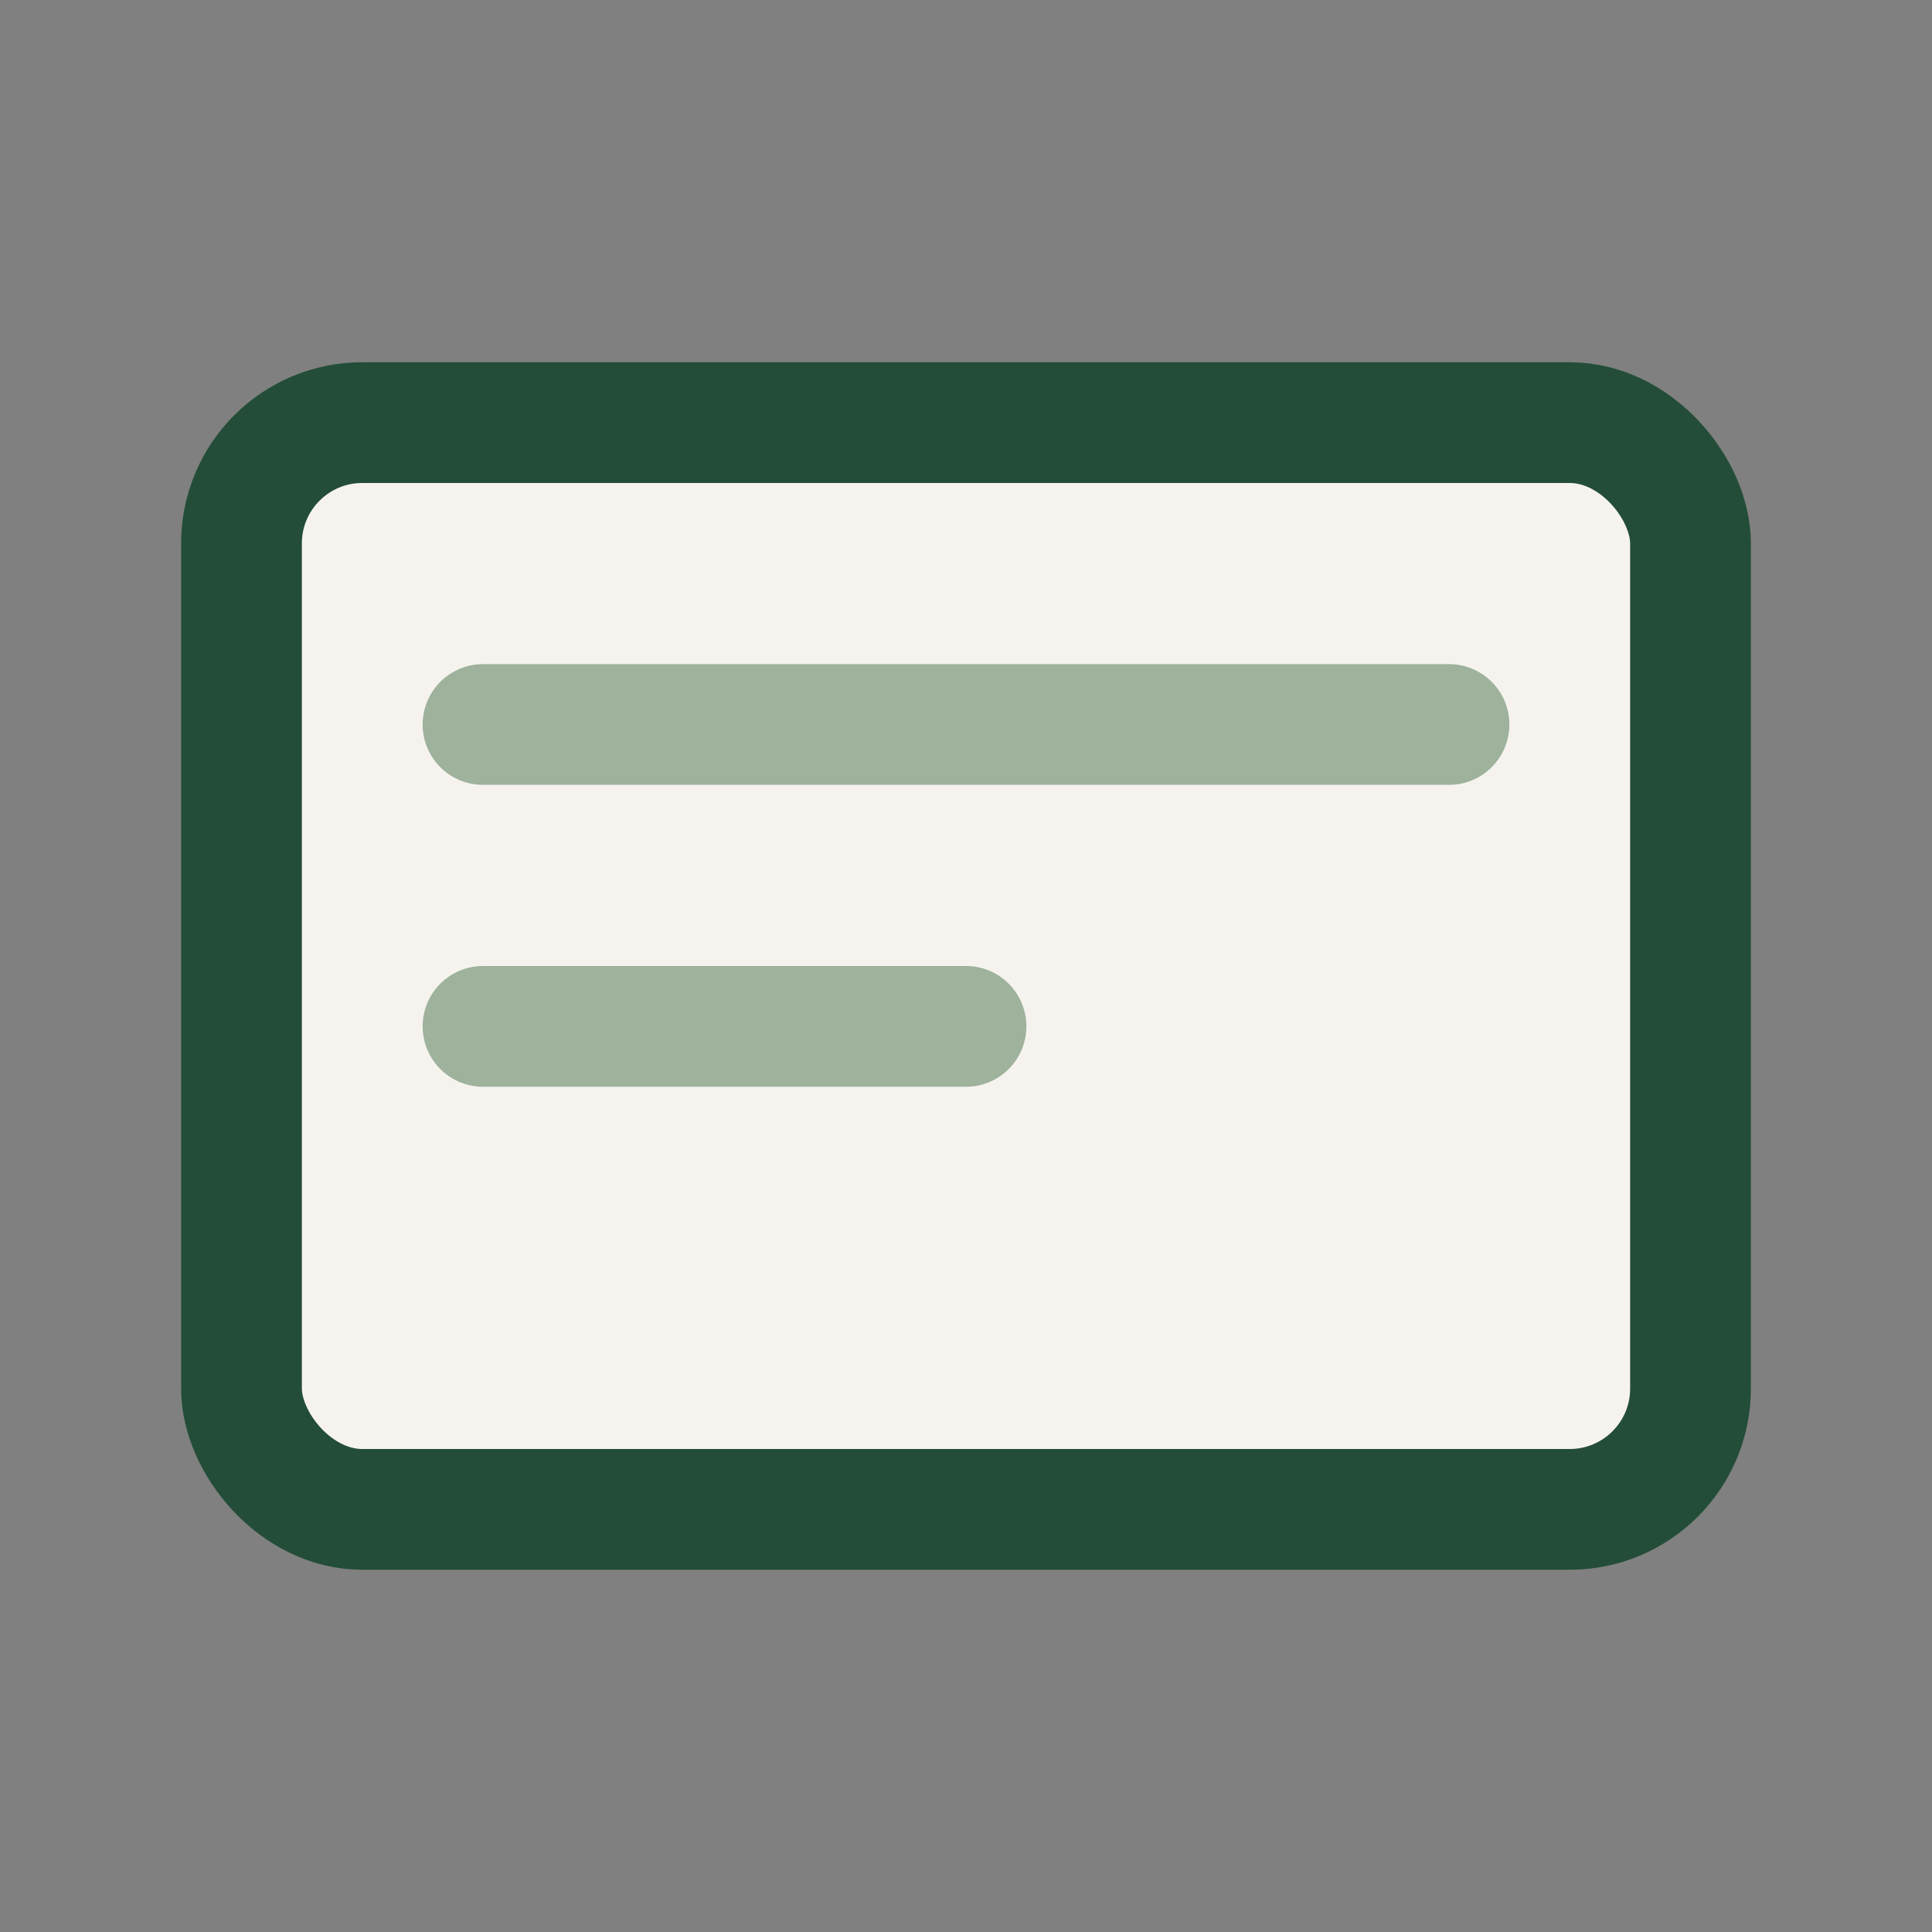
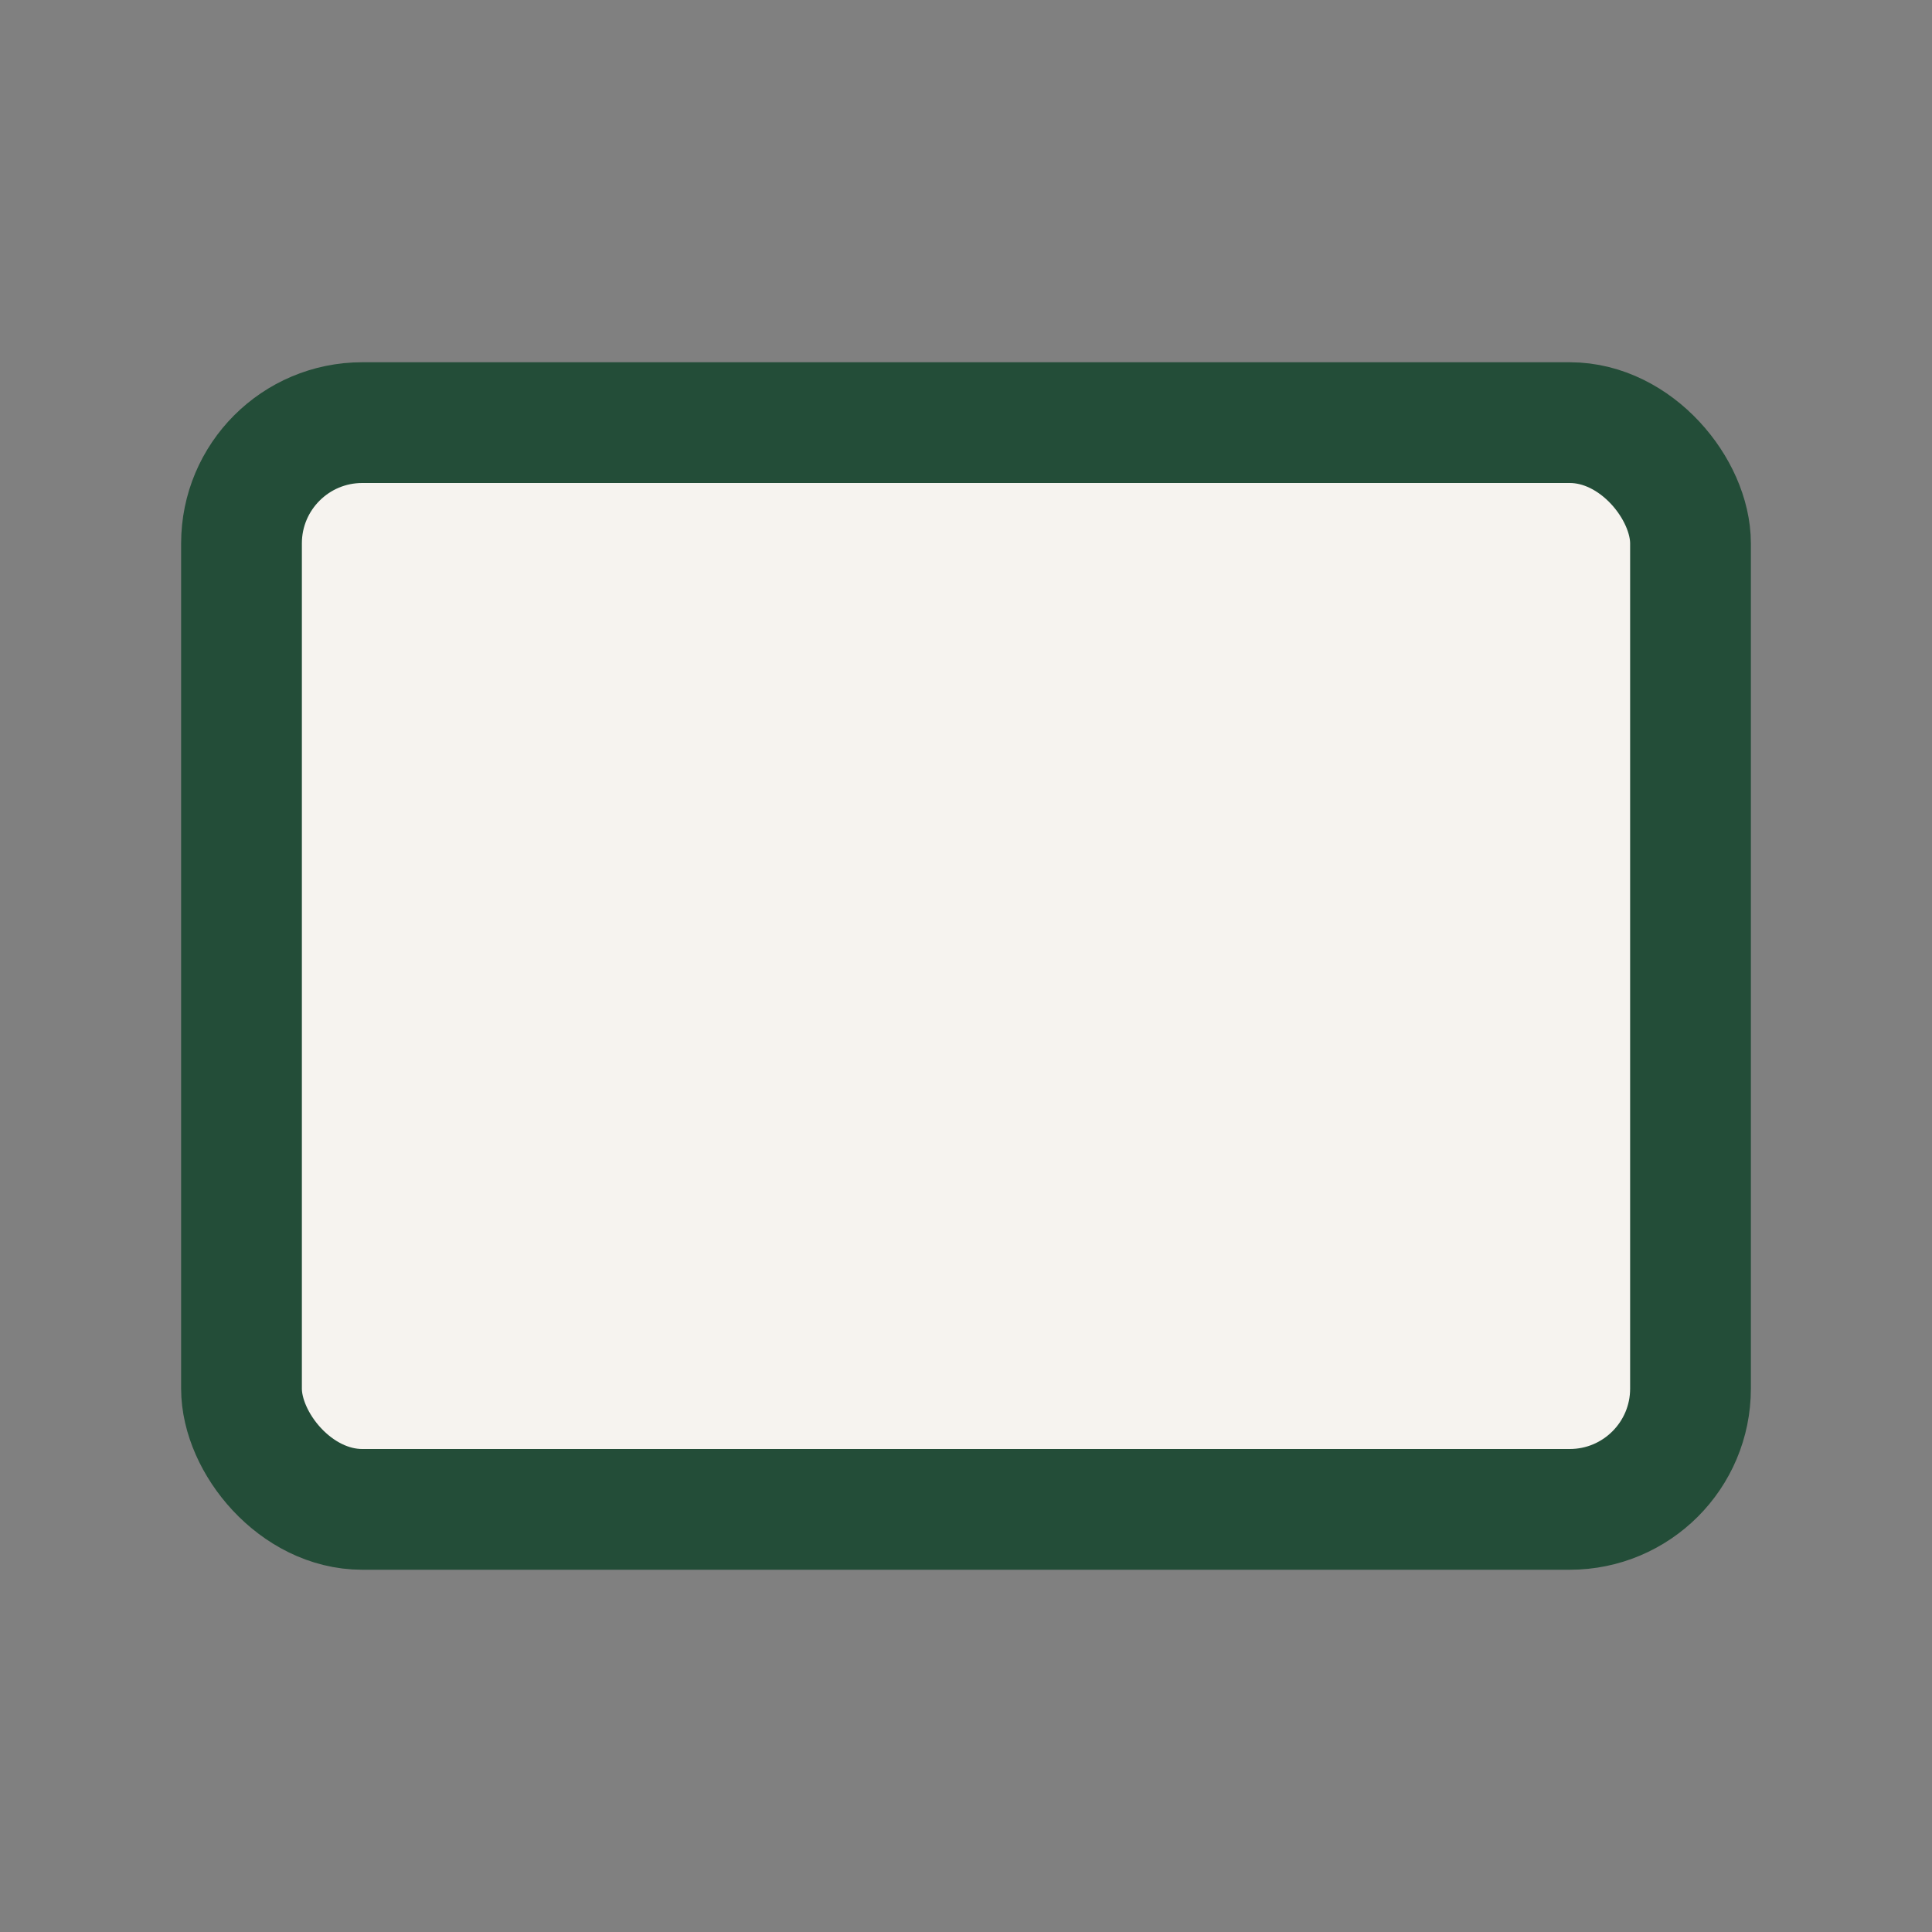
<svg xmlns="http://www.w3.org/2000/svg" width="32" height="32" viewBox="0 0 32 32">
  <rect x="0" y="0" width="32" height="32" fill="#808080" stroke="none" />
  <rect x="4" y="7" width="24" height="18" rx="2" fill="#F6F3EF" stroke="#234D38" stroke-width="2" />
-   <path d="M8 12h16M8 17h8" stroke="#9EB29C" stroke-linecap="round" stroke-width="2" />
</svg>